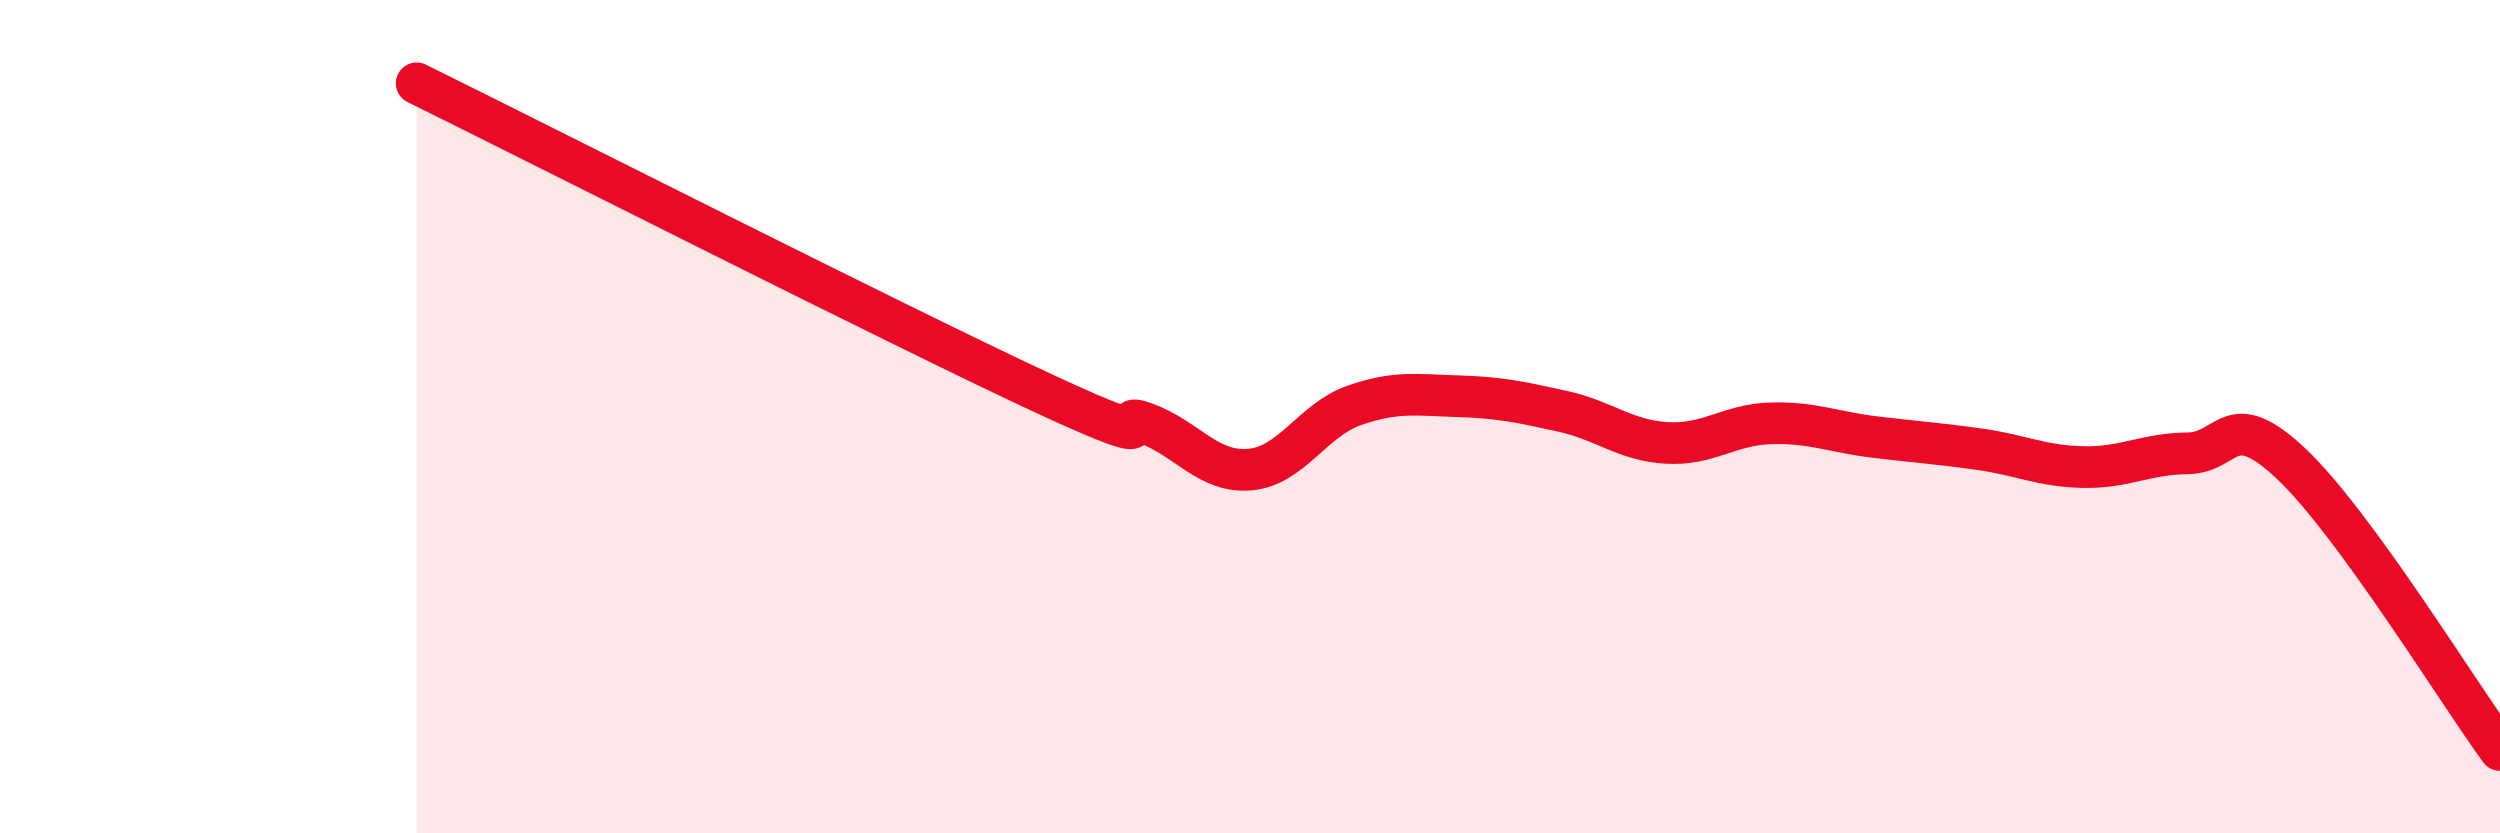
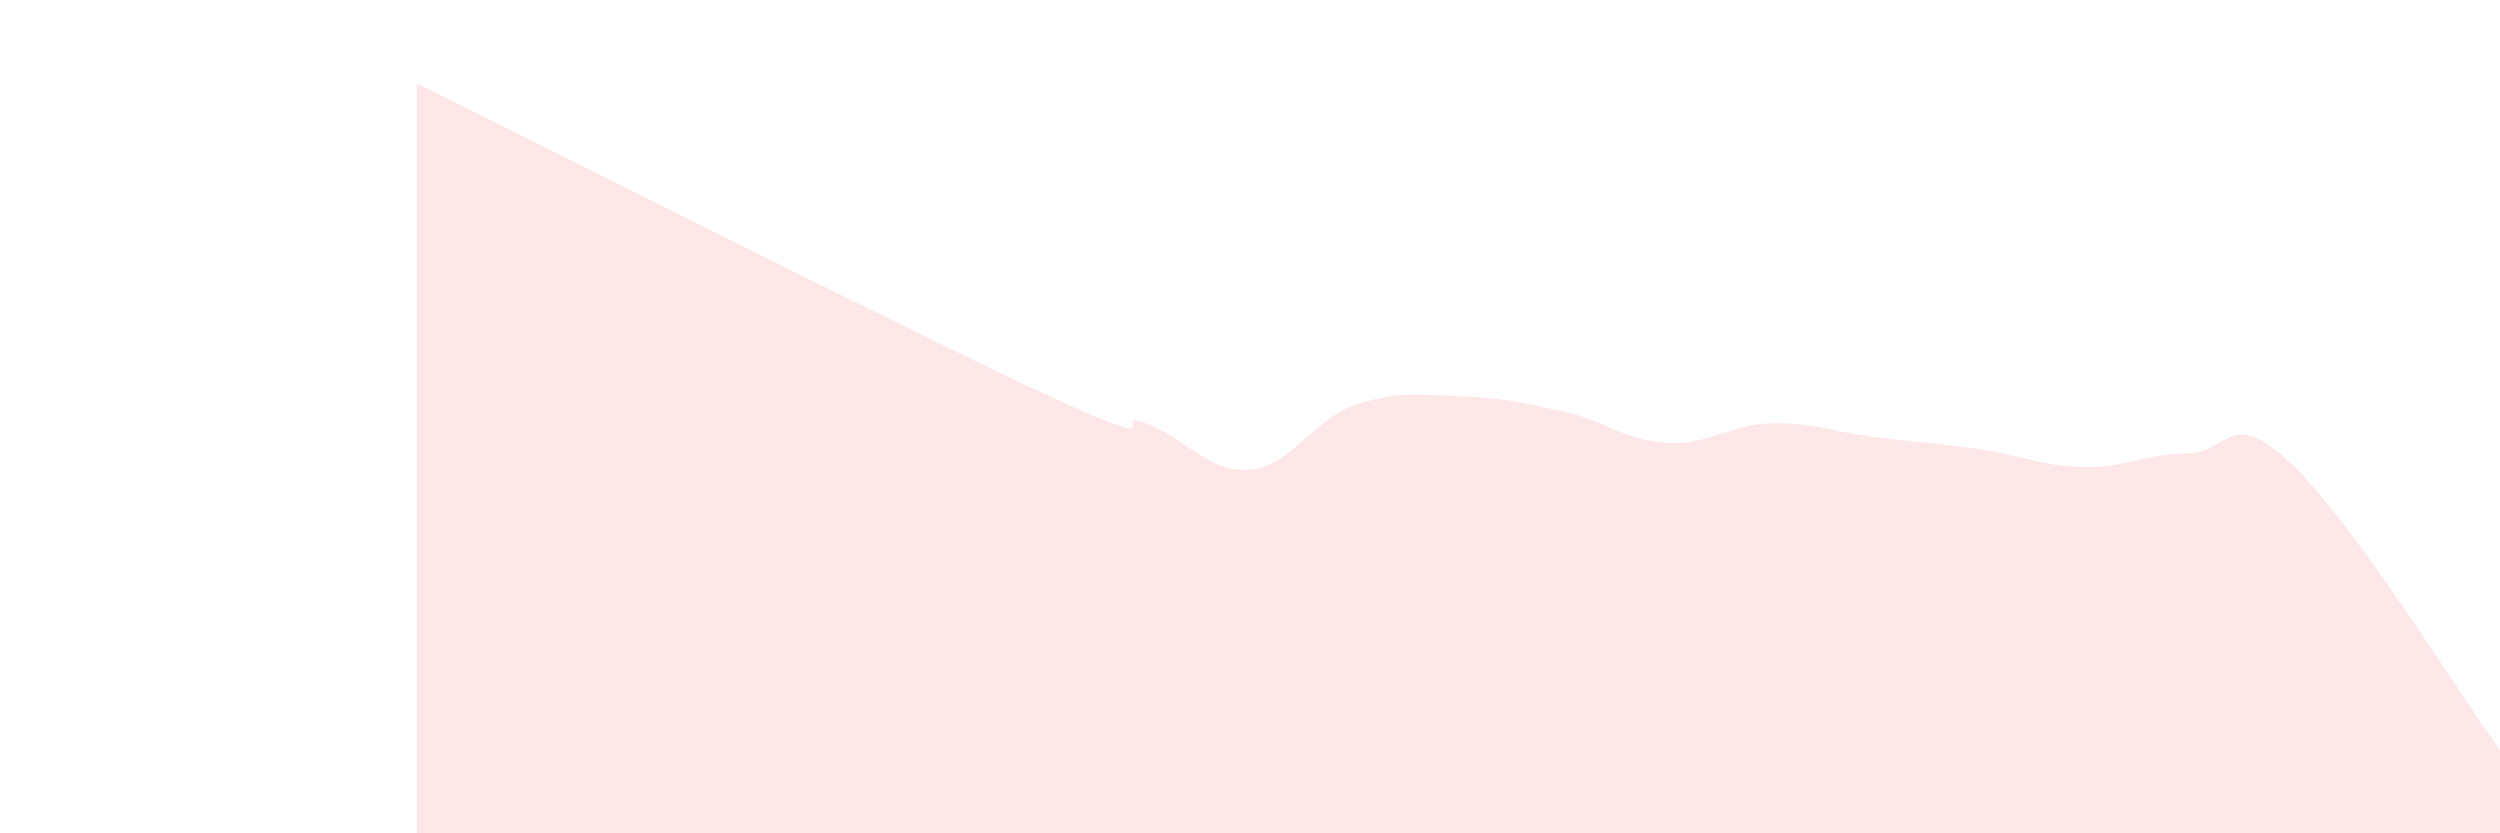
<svg xmlns="http://www.w3.org/2000/svg" width="60" height="20" viewBox="0 0 60 20">
  <path d="M 10,2 C 13,3.48 21.5,7.79 25,9.42 C 28.5,11.05 26.5,9.79 27.5,10.16 C 28.5,10.53 29,11.36 30,11.27 C 31,11.18 31.5,10.08 32.5,9.73 C 33.5,9.38 34,9.48 35,9.51 C 36,9.54 36.5,9.65 37.5,9.87 C 38.5,10.09 39,10.57 40,10.63 C 41,10.69 41.5,10.19 42.5,10.16 C 43.5,10.13 44,10.37 45,10.49 C 46,10.61 46.5,10.64 47.5,10.78 C 48.5,10.92 49,11.19 50,11.21 C 51,11.23 51.5,10.89 52.5,10.88 C 53.5,10.87 53.5,9.72 55,11.14 C 56.5,12.56 59,16.63 60,18L60 20L10 20Z" fill="#EB0A25" opacity="0.1" stroke-linecap="round" stroke-linejoin="round" />
-   <path d="M 10,2 C 13,3.48 21.5,7.79 25,9.42 C 28.5,11.05 26.5,9.79 27.5,10.16 C 28.5,10.53 29,11.36 30,11.27 C 31,11.18 31.5,10.08 32.5,9.73 C 33.5,9.38 34,9.48 35,9.51 C 36,9.54 36.5,9.65 37.5,9.87 C 38.5,10.09 39,10.57 40,10.63 C 41,10.69 41.5,10.19 42.5,10.16 C 43.5,10.13 44,10.37 45,10.49 C 46,10.61 46.5,10.64 47.5,10.78 C 48.5,10.92 49,11.19 50,11.21 C 51,11.23 51.5,10.89 52.5,10.88 C 53.5,10.87 53.5,9.72 55,11.14 C 56.5,12.56 59,16.63 60,18" stroke="#EB0A25" stroke-width="1" fill="none" stroke-linecap="round" stroke-linejoin="round" />
</svg>